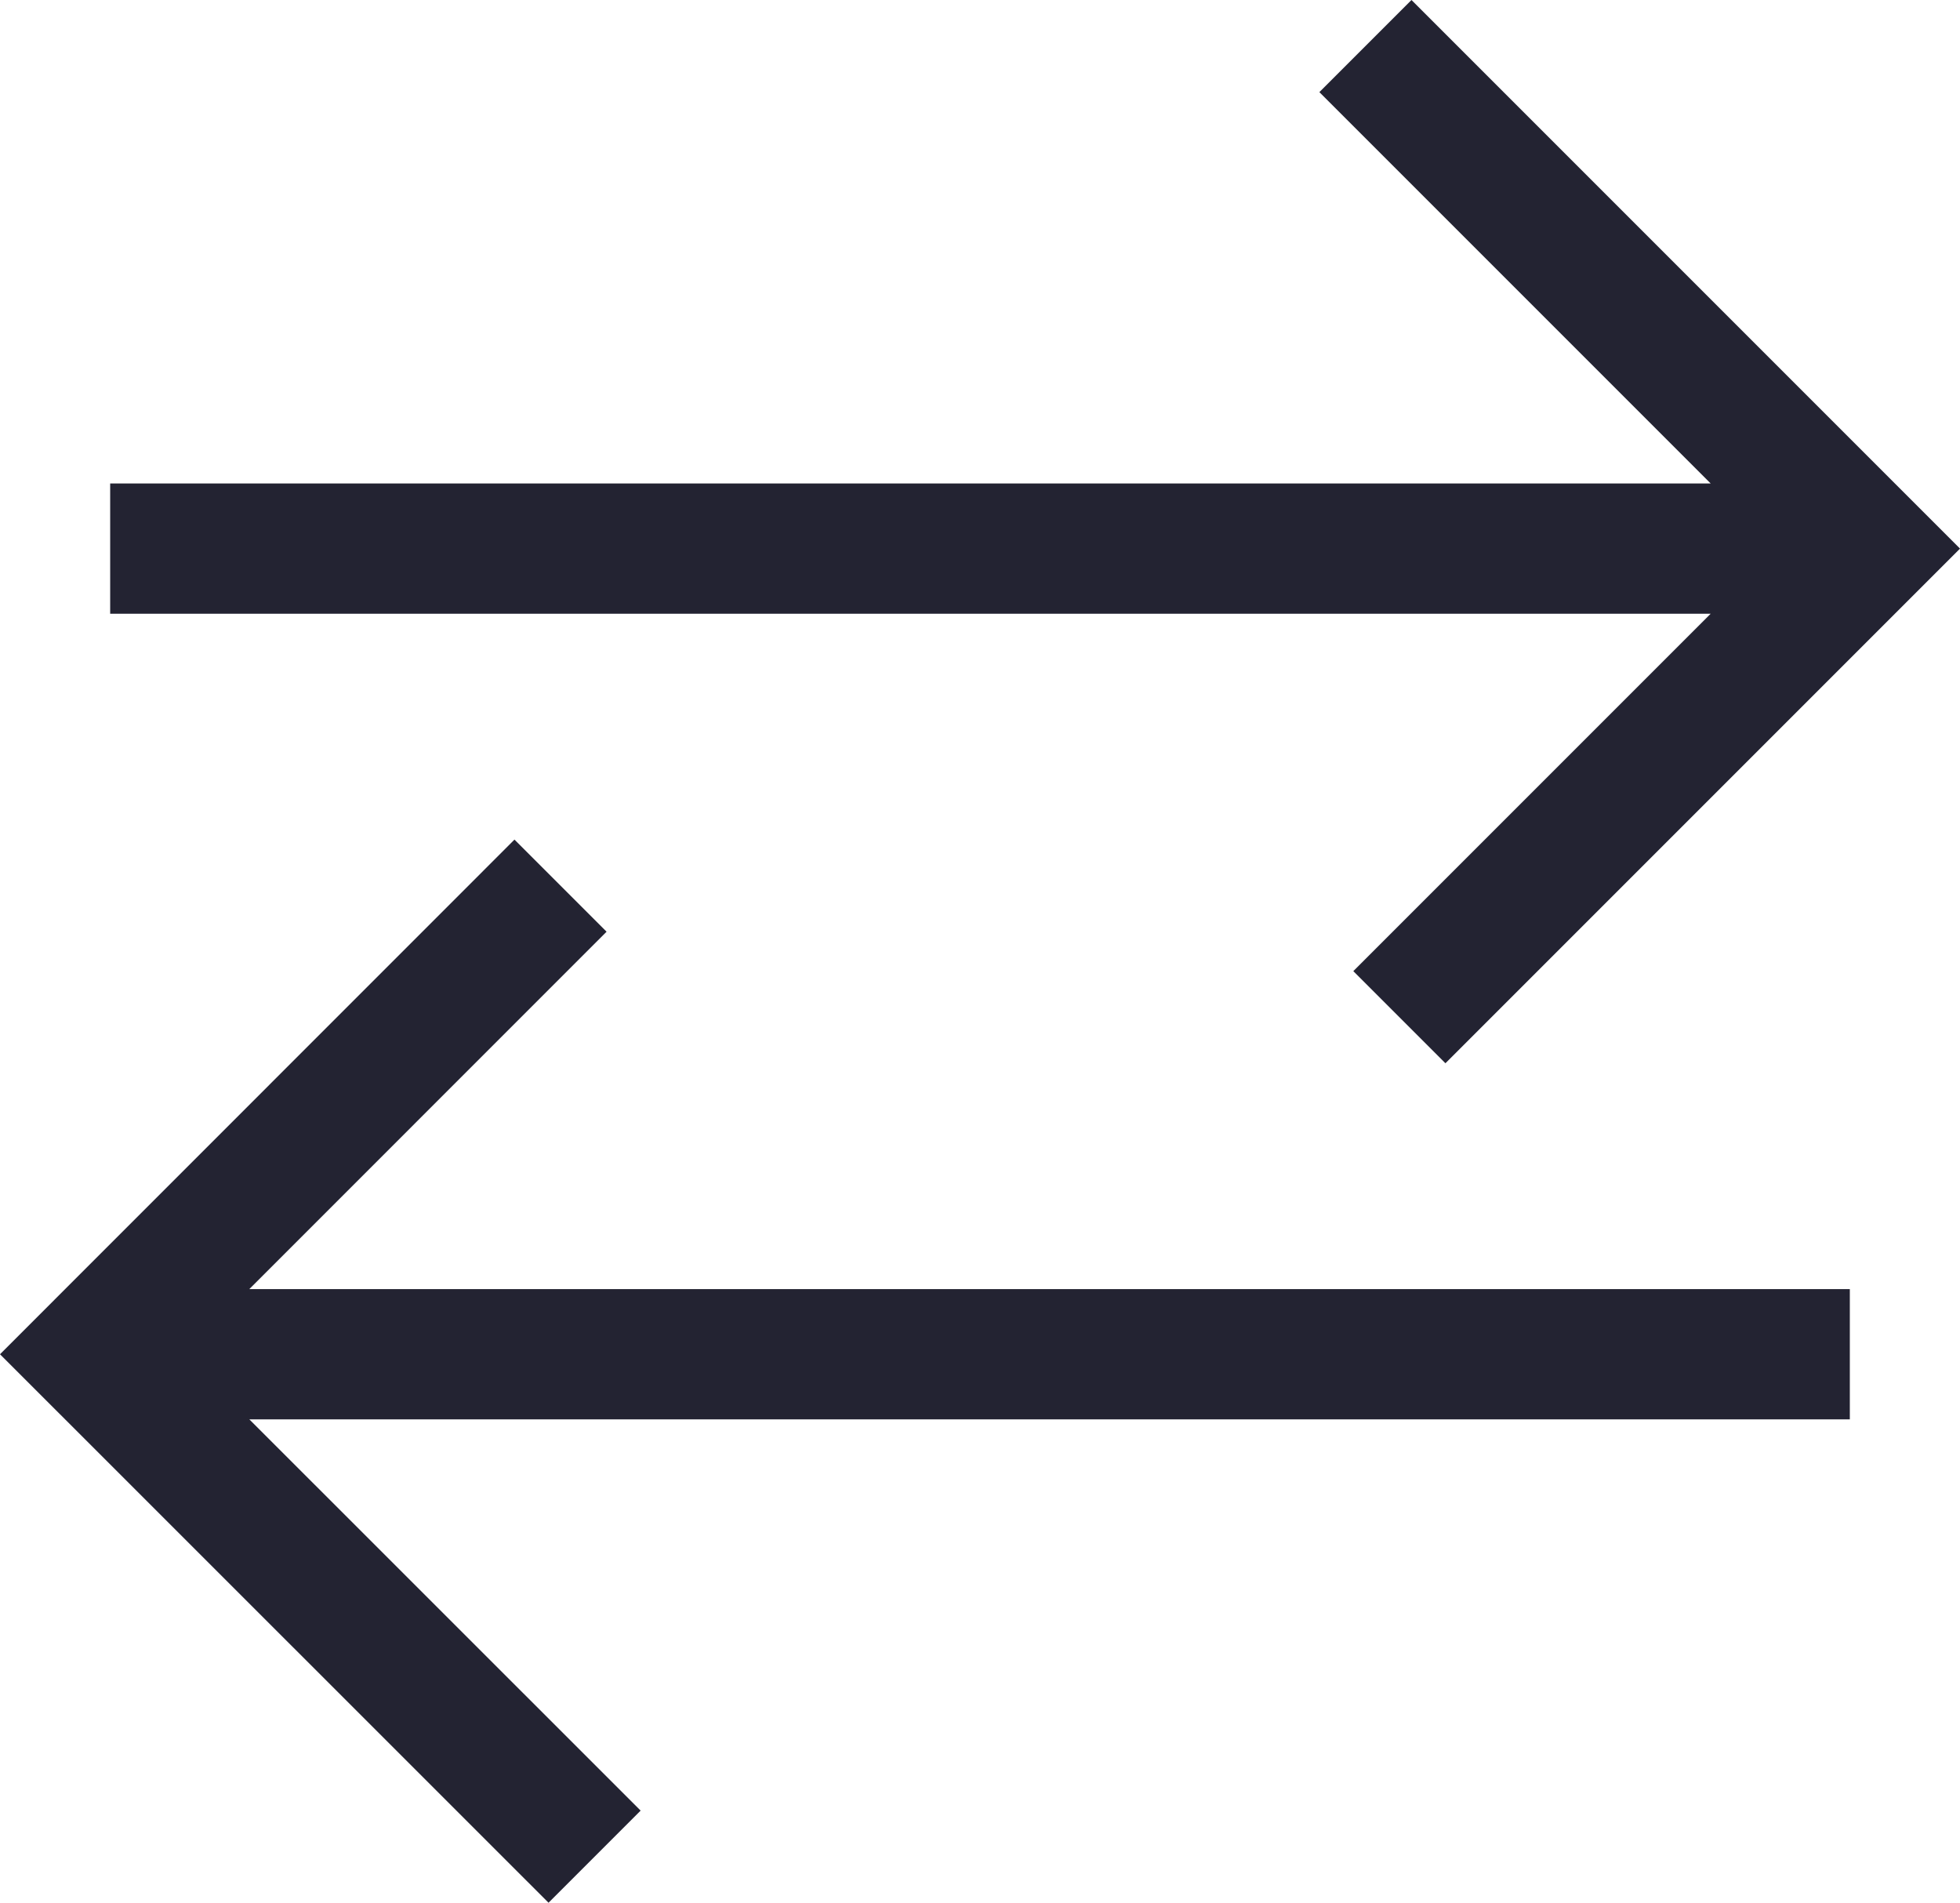
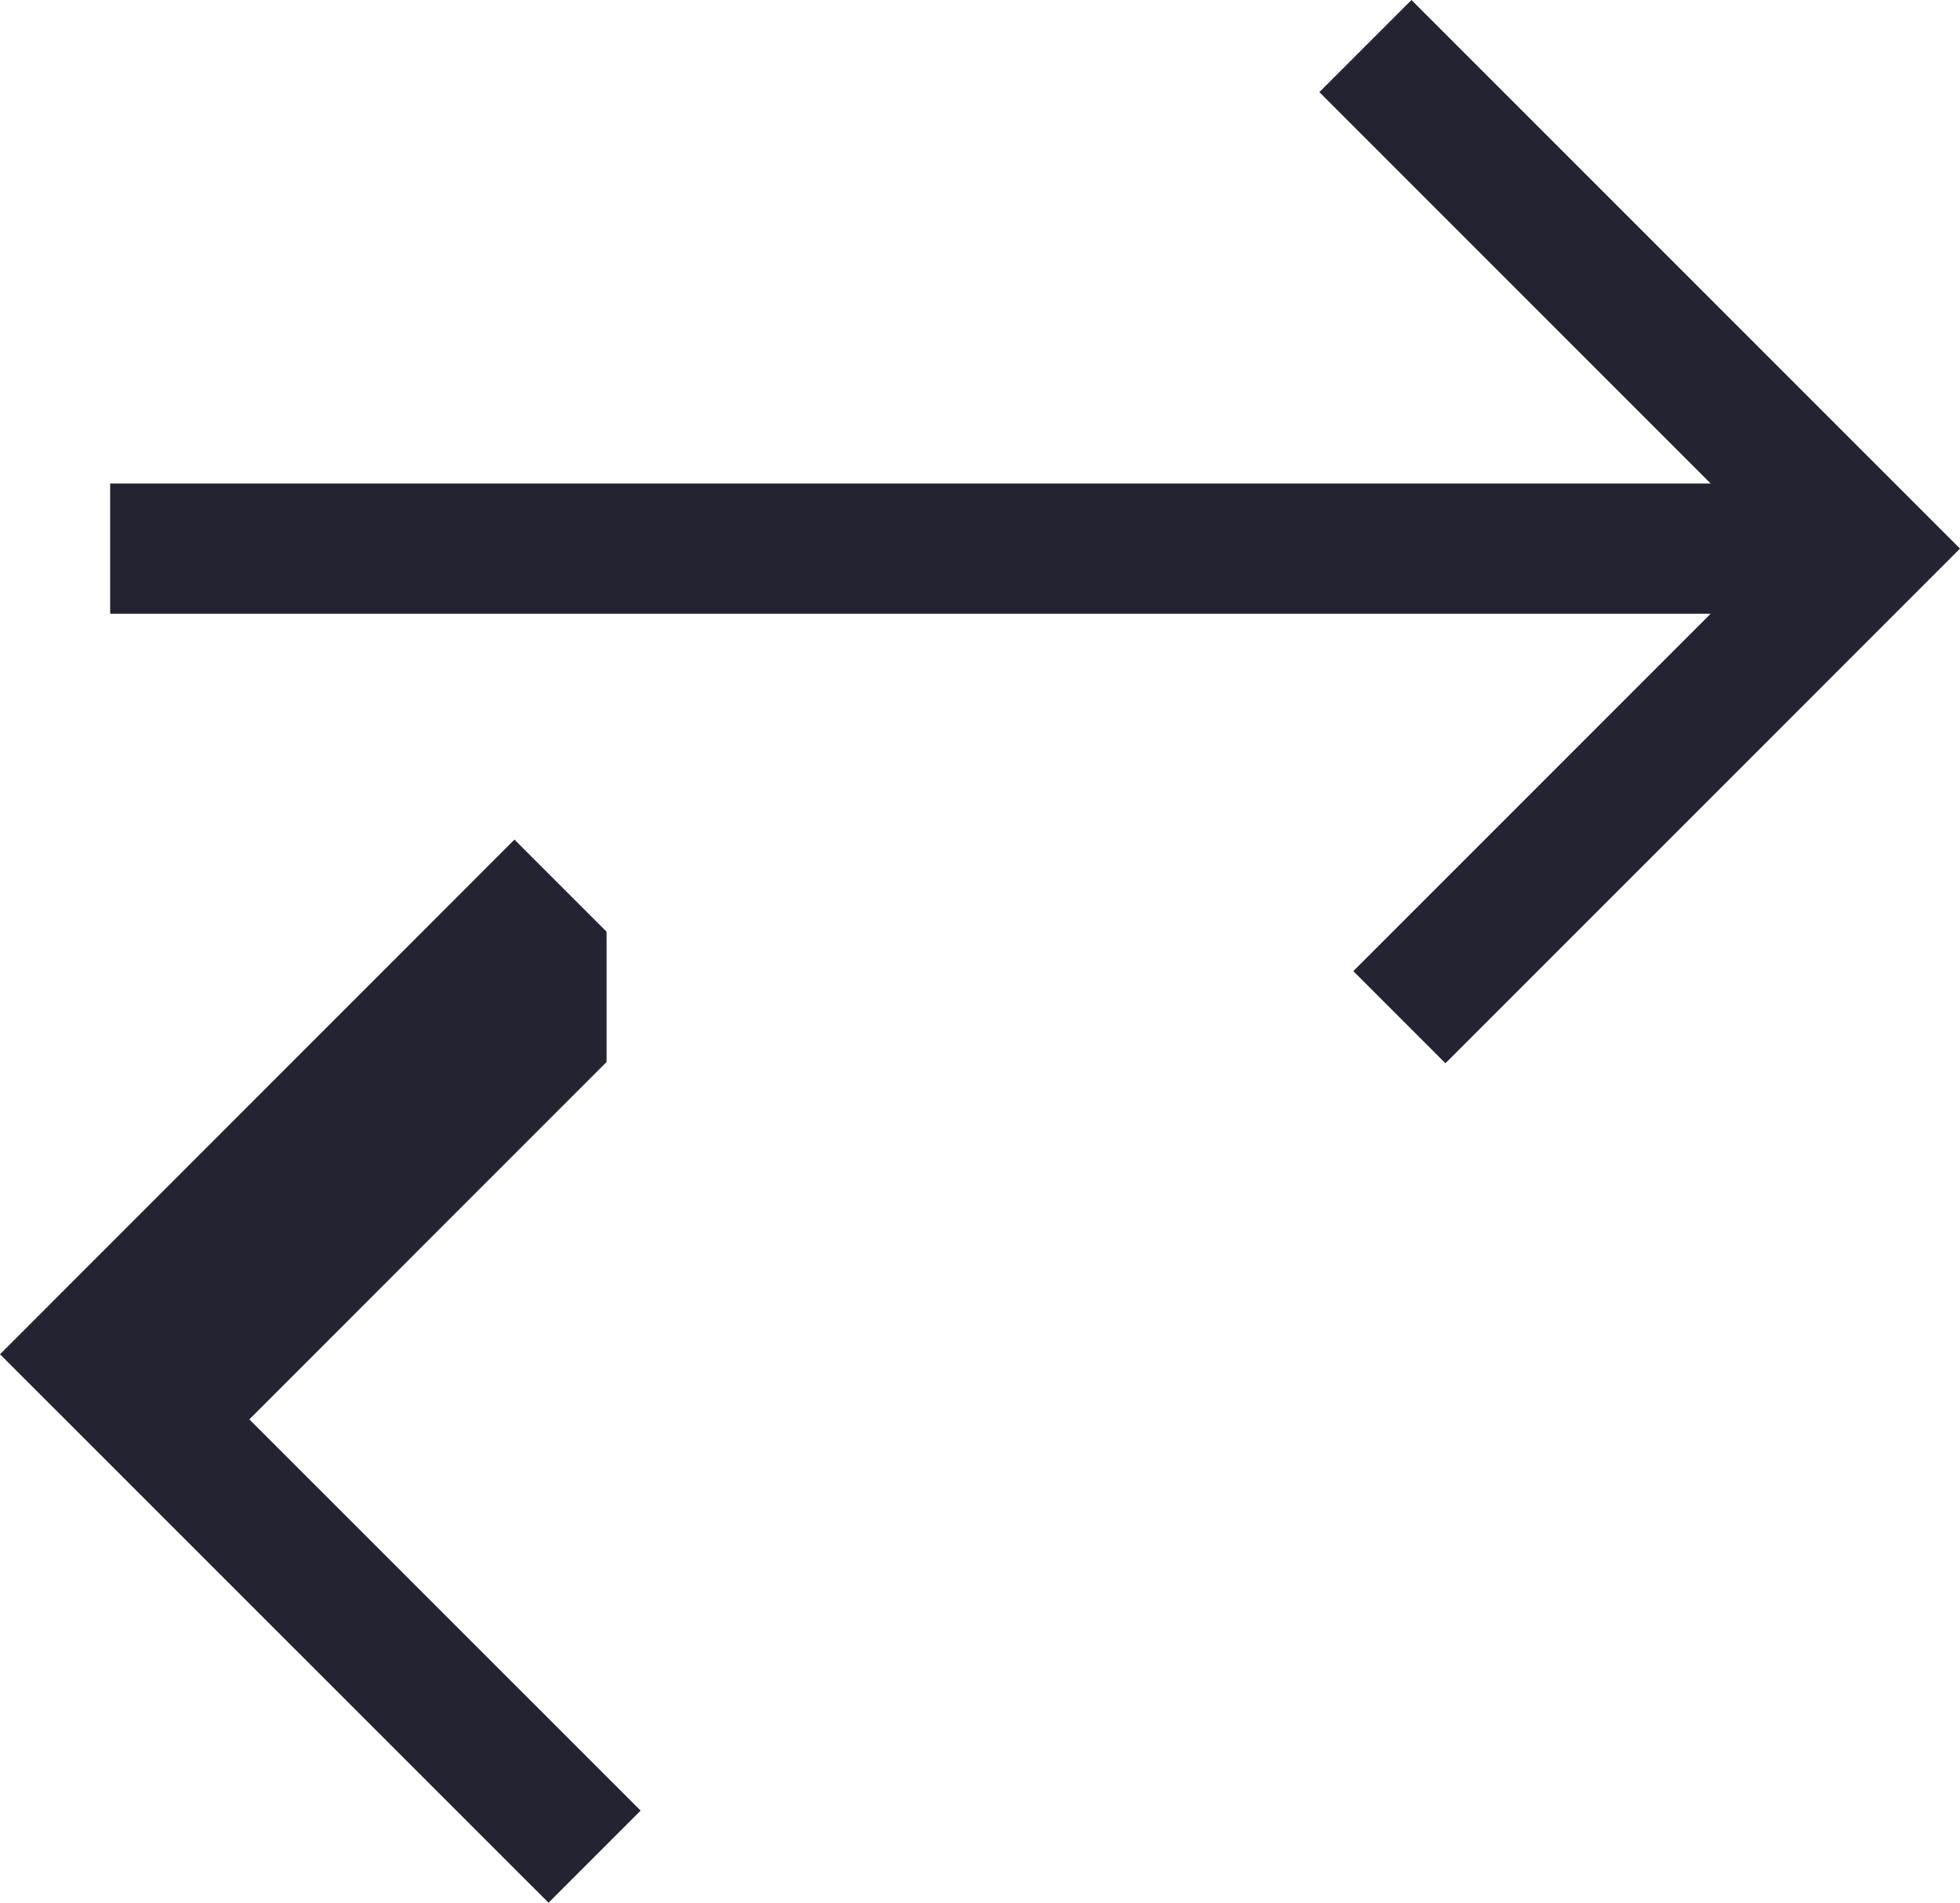
<svg xmlns="http://www.w3.org/2000/svg" id="Layer_2" viewBox="0 0 300.962 292.133">
  <defs>
    <style>.cls-1{fill:#232332;}</style>
  </defs>
  <g id="Outline_black">
-     <path class="cls-1" d="m216.734,0l84.229,84.229-79.015,79.016-14.143-14.143,54.873-54.873H16.917v-20h245.762l-60.086-60.086,14.142-14.143Zm-123.594,143.048l-14.144-14.141L0,207.923l84.229,84.21,14.141-14.145-60.082-60.067h245.757v-20H38.28l54.86-54.873Z" />
+     <path class="cls-1" d="m216.734,0l84.229,84.229-79.015,79.016-14.143-14.143,54.873-54.873H16.917v-20h245.762l-60.086-60.086,14.142-14.143Zm-123.594,143.048l-14.144-14.141L0,207.923l84.229,84.21,14.141-14.145-60.082-60.067h245.757H38.28l54.86-54.873Z" />
  </g>
</svg>